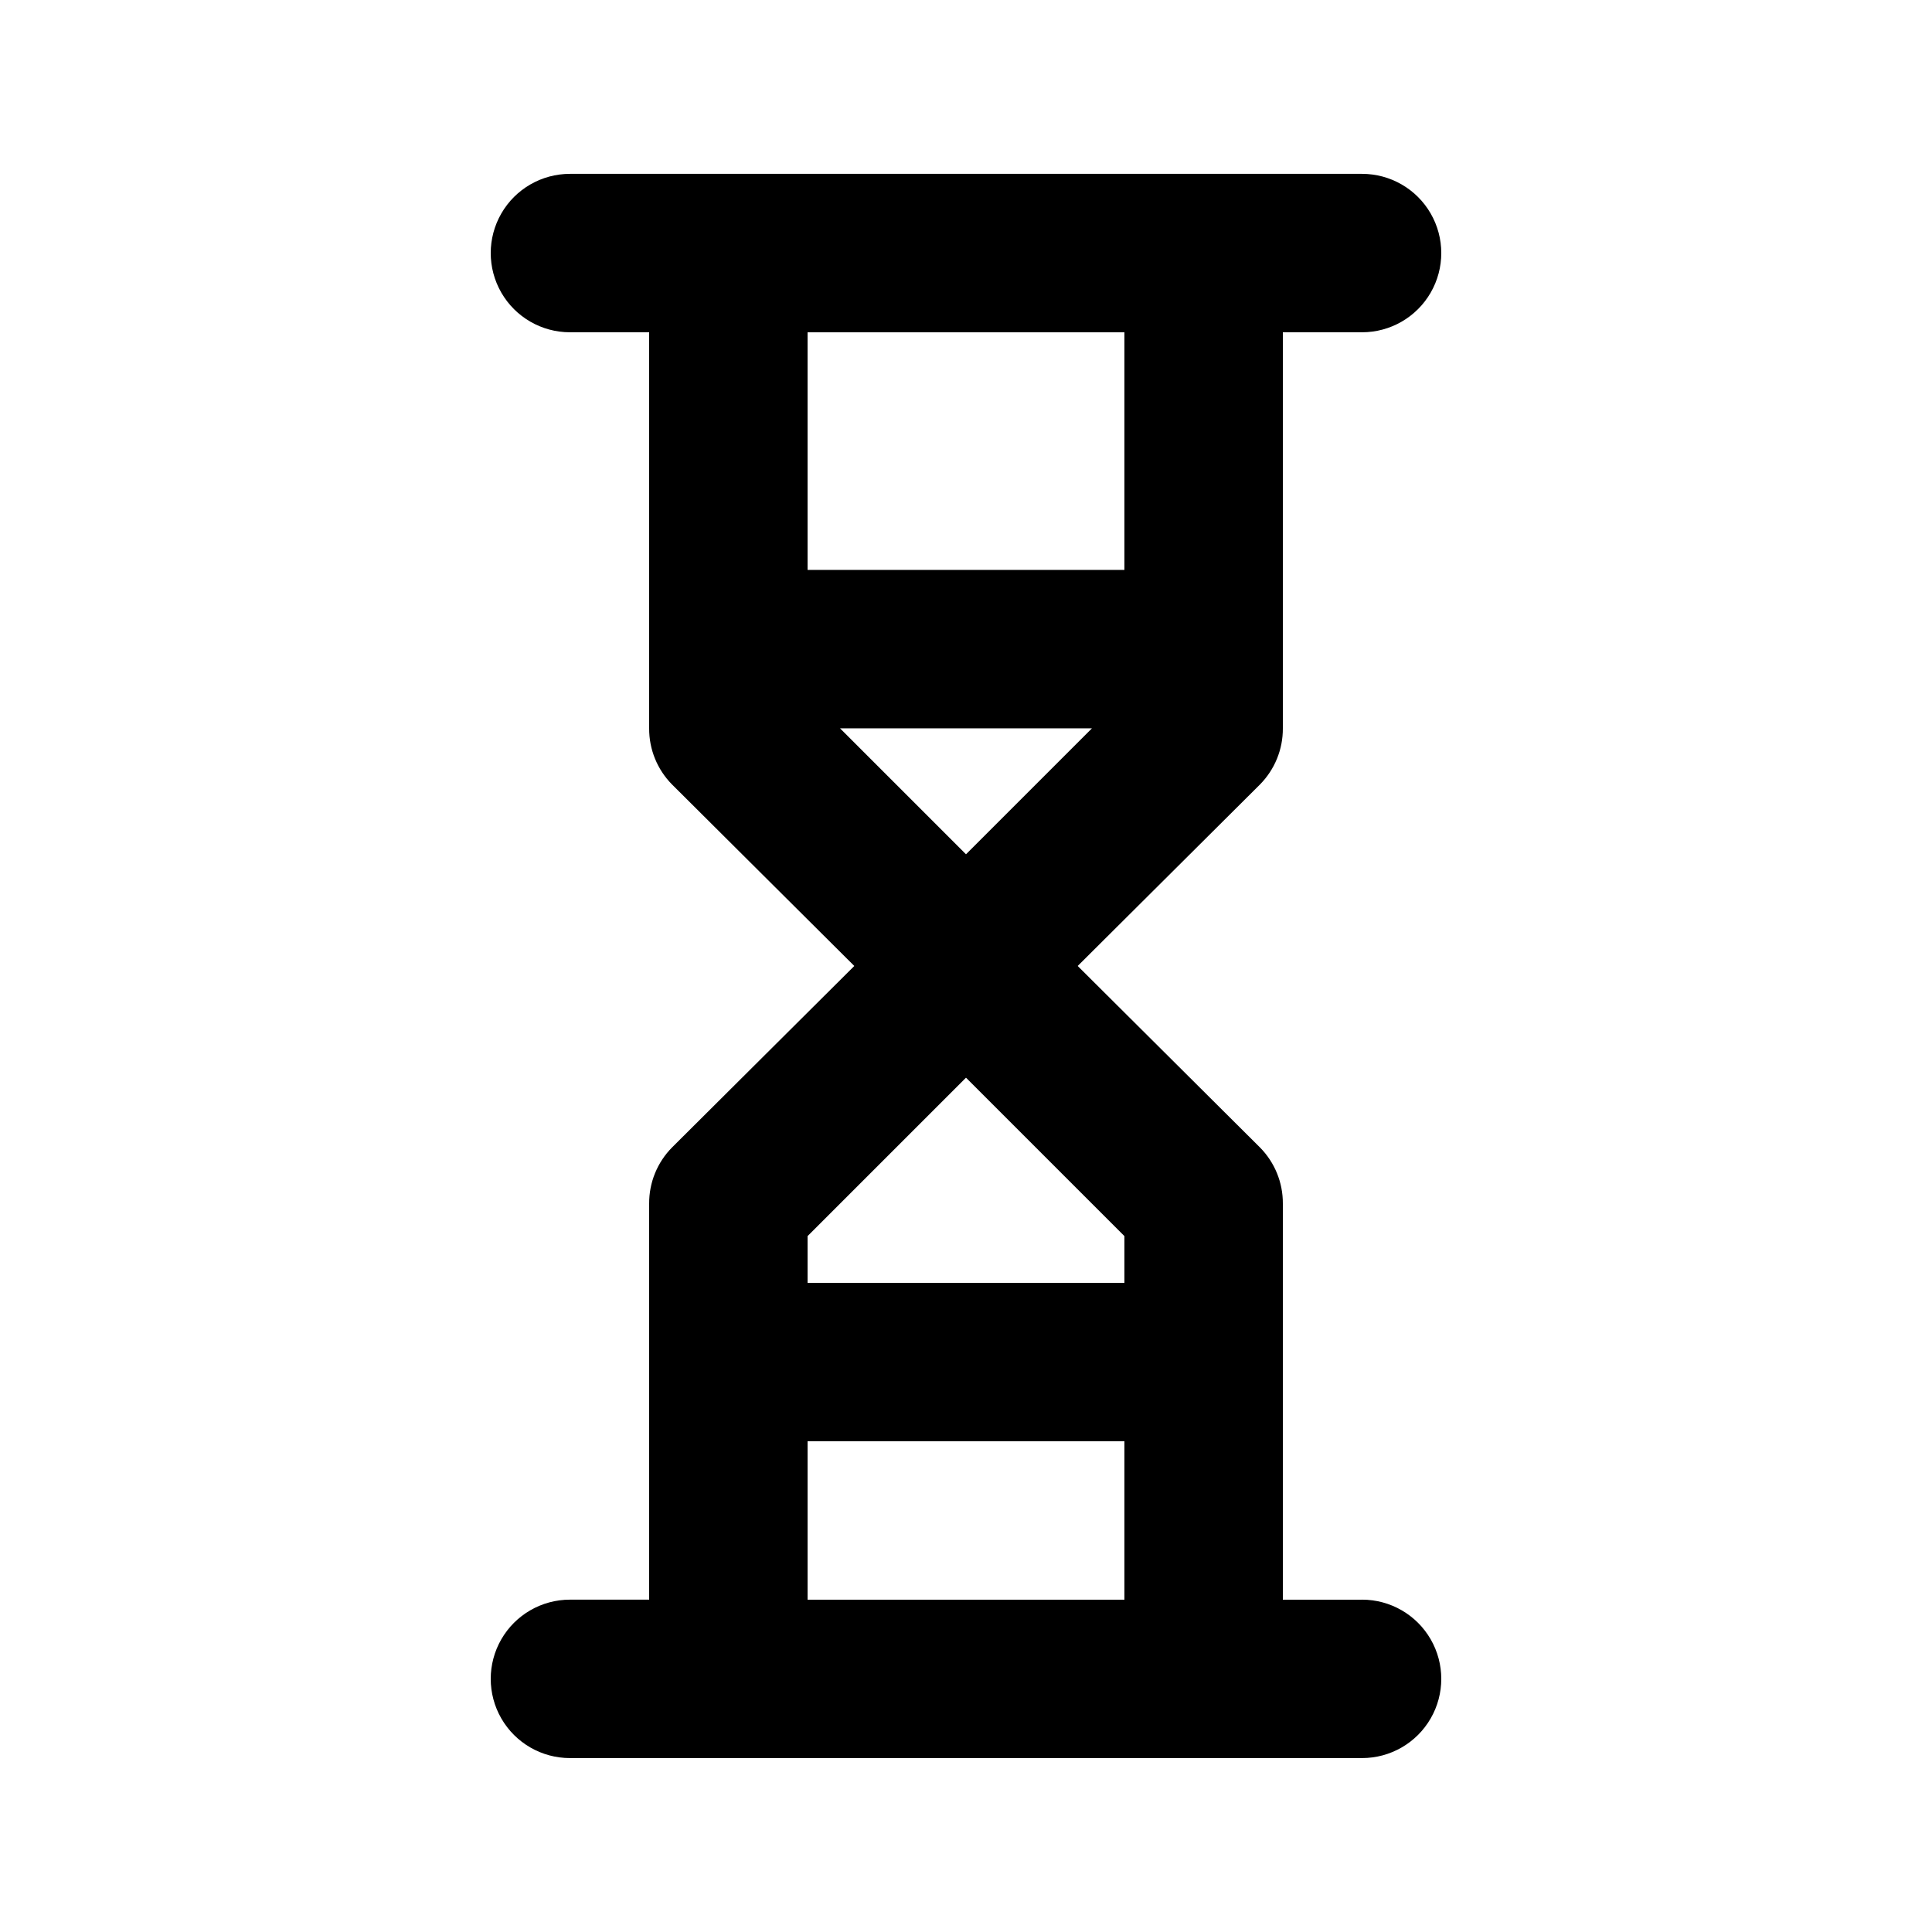
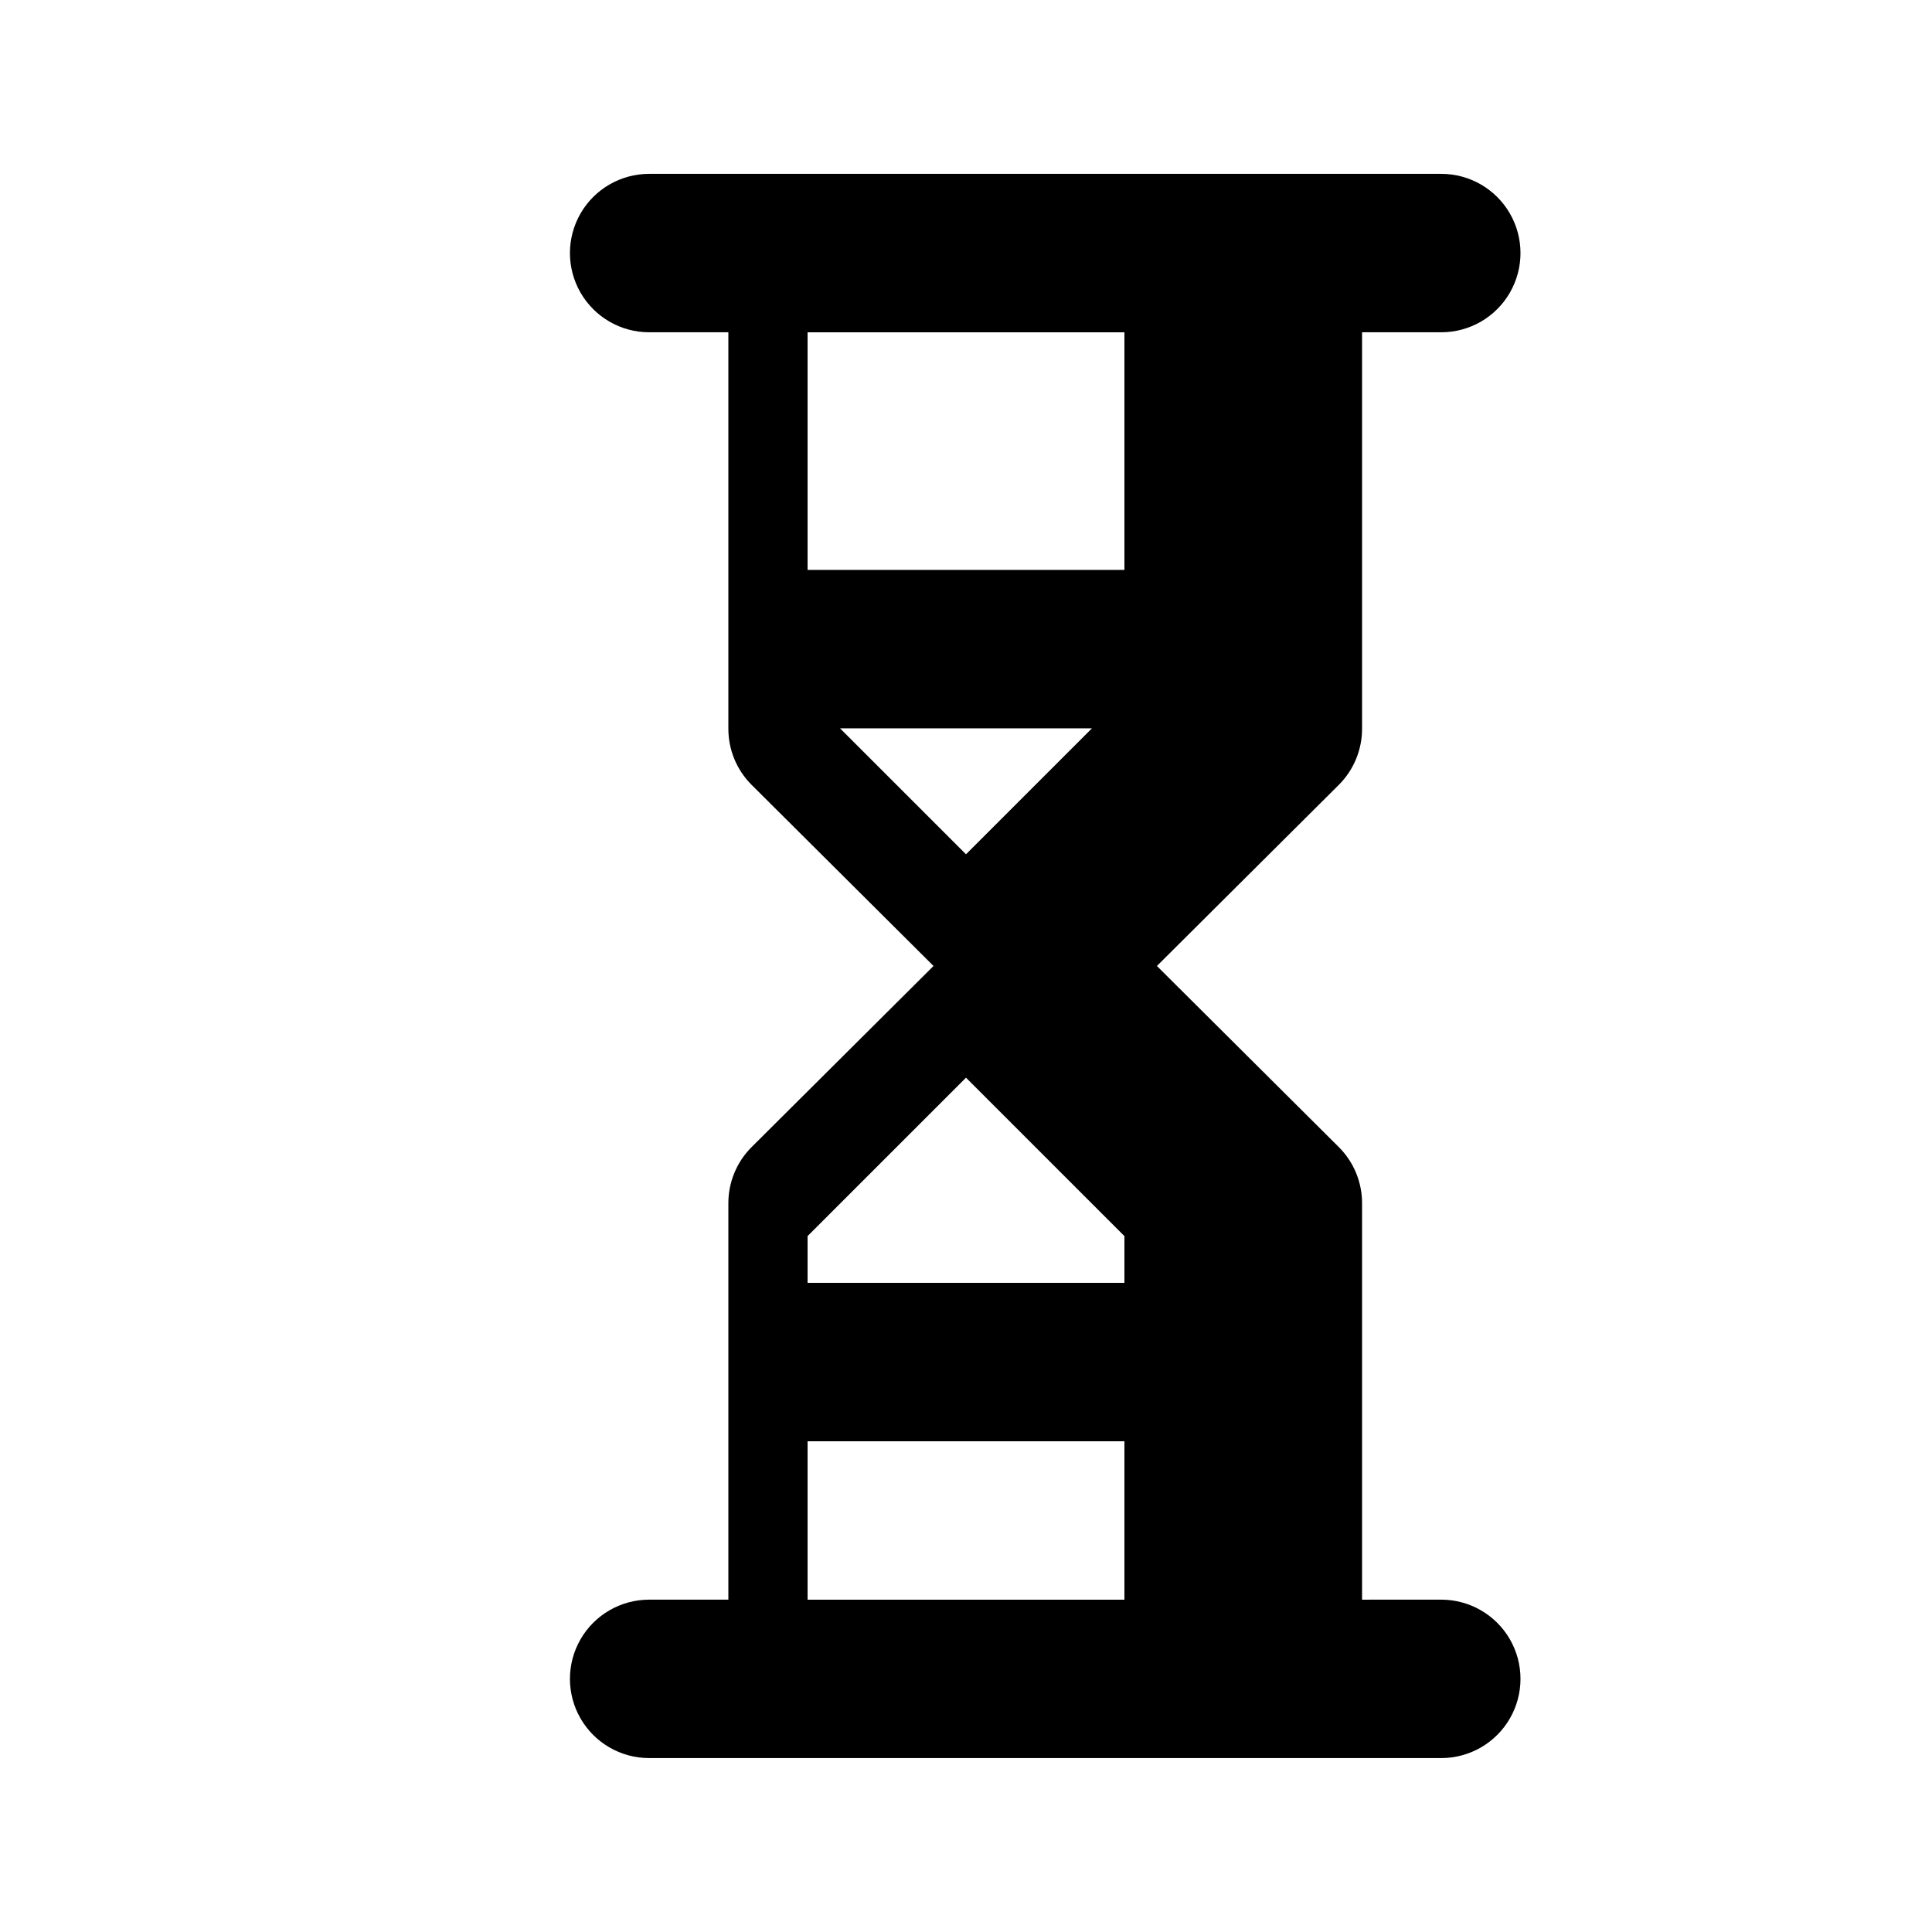
<svg xmlns="http://www.w3.org/2000/svg" fill="#000000" width="800px" height="800px" version="1.1" viewBox="144 144 512 512">
-   <path d="m504.96 567.93h-20.992v-104.96c0.035-5.582-2.156-10.945-6.086-14.906l-48.281-48.07 48.281-48.07v-0.004c3.93-3.961 6.121-9.324 6.086-14.902v-104.96h20.992c7.5 0 14.43-4 18.18-10.496s3.75-14.496 0-20.992c-3.75-6.496-10.68-10.496-18.18-10.496h-209.92c-7.5 0-14.43 4-18.18 10.496-3.75 6.496-3.75 14.496 0 20.992s10.68 10.496 18.18 10.496h20.992v104.96c-0.035 5.578 2.156 10.941 6.086 14.902l48.281 48.074-48.281 48.07c-3.93 3.961-6.121 9.324-6.086 14.906v104.96l-20.992-0.004c-7.5 0-14.43 4.004-18.18 10.496-3.75 6.496-3.75 14.5 0 20.992 3.75 6.496 10.68 10.496 18.18 10.496h209.92c7.5 0 14.43-4 18.18-10.496 3.75-6.492 3.75-14.496 0-20.992-3.75-6.492-10.68-10.496-18.18-10.496zm-138.34-230.91h66.754l-33.375 33.375zm75.363-104.96v62.977h-83.969v-62.977zm-41.984 197.54 41.984 41.984v12.383h-83.969v-12.387zm-41.984 138.34v-41.984h83.969v41.984z" />
+   <path d="m504.96 567.93v-104.96c0.035-5.582-2.156-10.945-6.086-14.906l-48.281-48.07 48.281-48.07v-0.004c3.93-3.961 6.121-9.324 6.086-14.902v-104.96h20.992c7.5 0 14.43-4 18.18-10.496s3.75-14.496 0-20.992c-3.75-6.496-10.68-10.496-18.18-10.496h-209.92c-7.5 0-14.43 4-18.18 10.496-3.75 6.496-3.75 14.496 0 20.992s10.68 10.496 18.18 10.496h20.992v104.96c-0.035 5.578 2.156 10.941 6.086 14.902l48.281 48.074-48.281 48.07c-3.93 3.961-6.121 9.324-6.086 14.906v104.96l-20.992-0.004c-7.5 0-14.43 4.004-18.18 10.496-3.75 6.496-3.75 14.5 0 20.992 3.75 6.496 10.68 10.496 18.18 10.496h209.92c7.5 0 14.43-4 18.18-10.496 3.75-6.492 3.75-14.496 0-20.992-3.75-6.492-10.68-10.496-18.18-10.496zm-138.34-230.91h66.754l-33.375 33.375zm75.363-104.96v62.977h-83.969v-62.977zm-41.984 197.54 41.984 41.984v12.383h-83.969v-12.387zm-41.984 138.34v-41.984h83.969v41.984z" />
</svg>